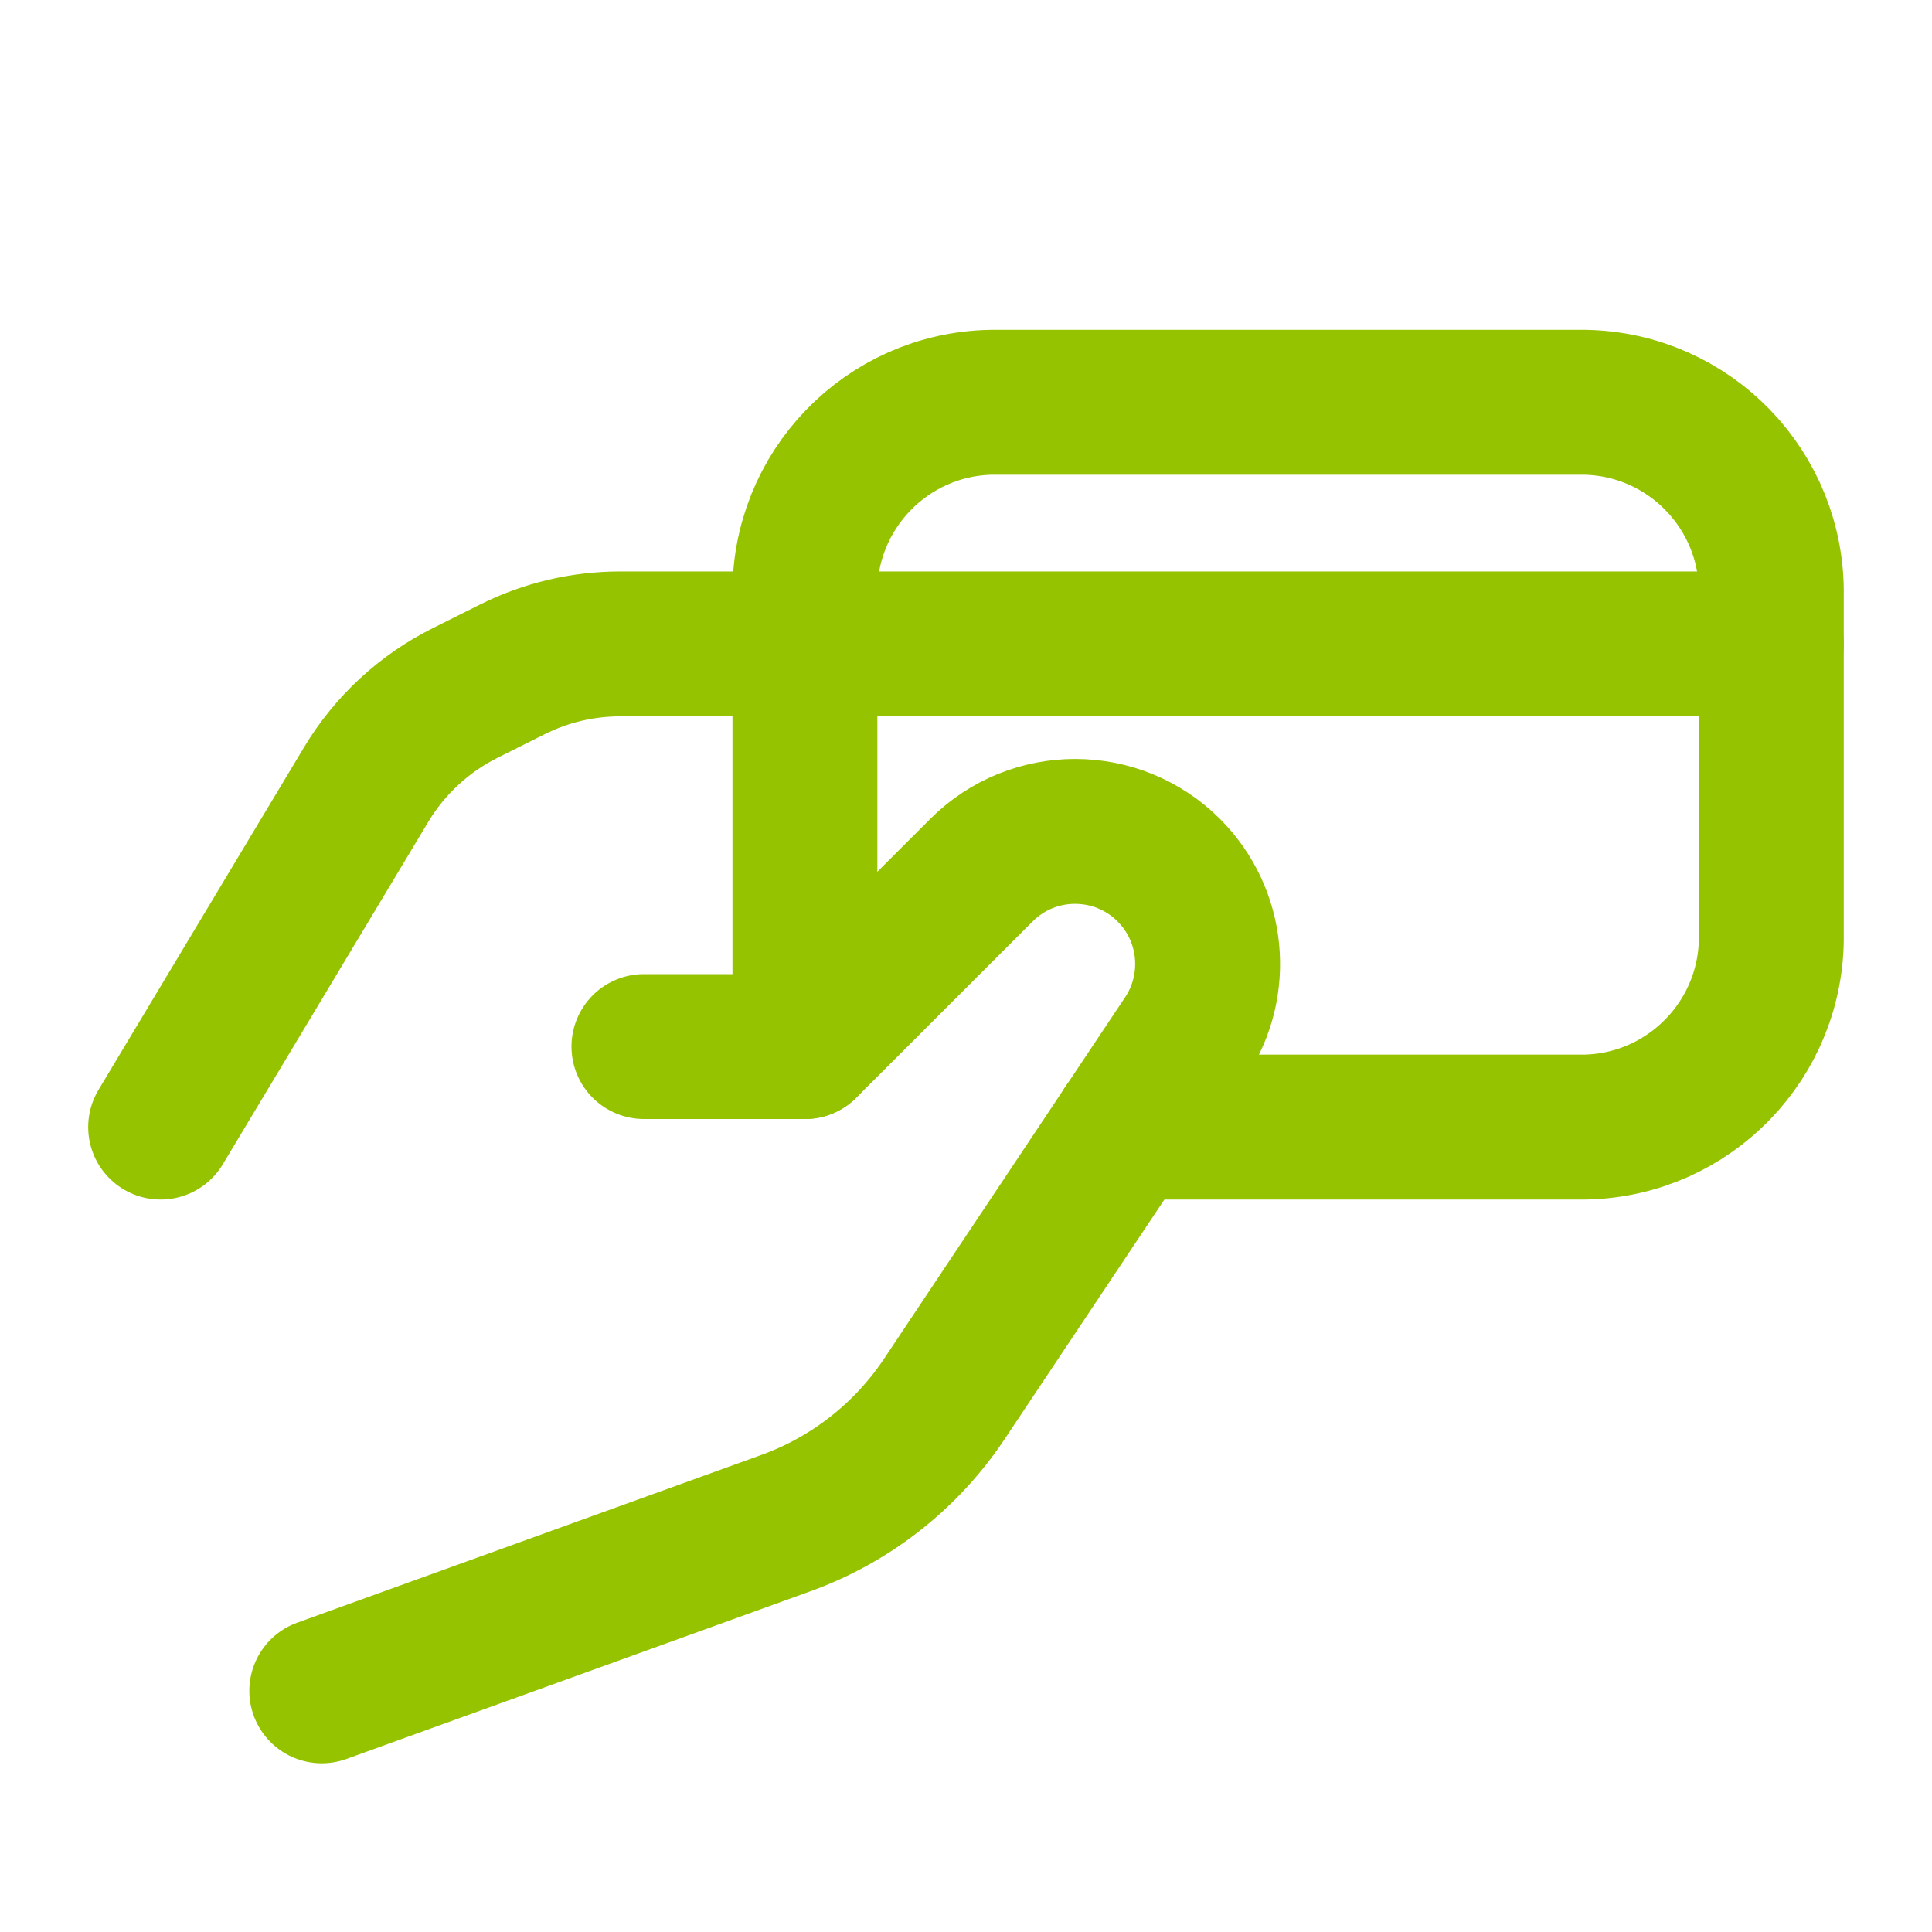
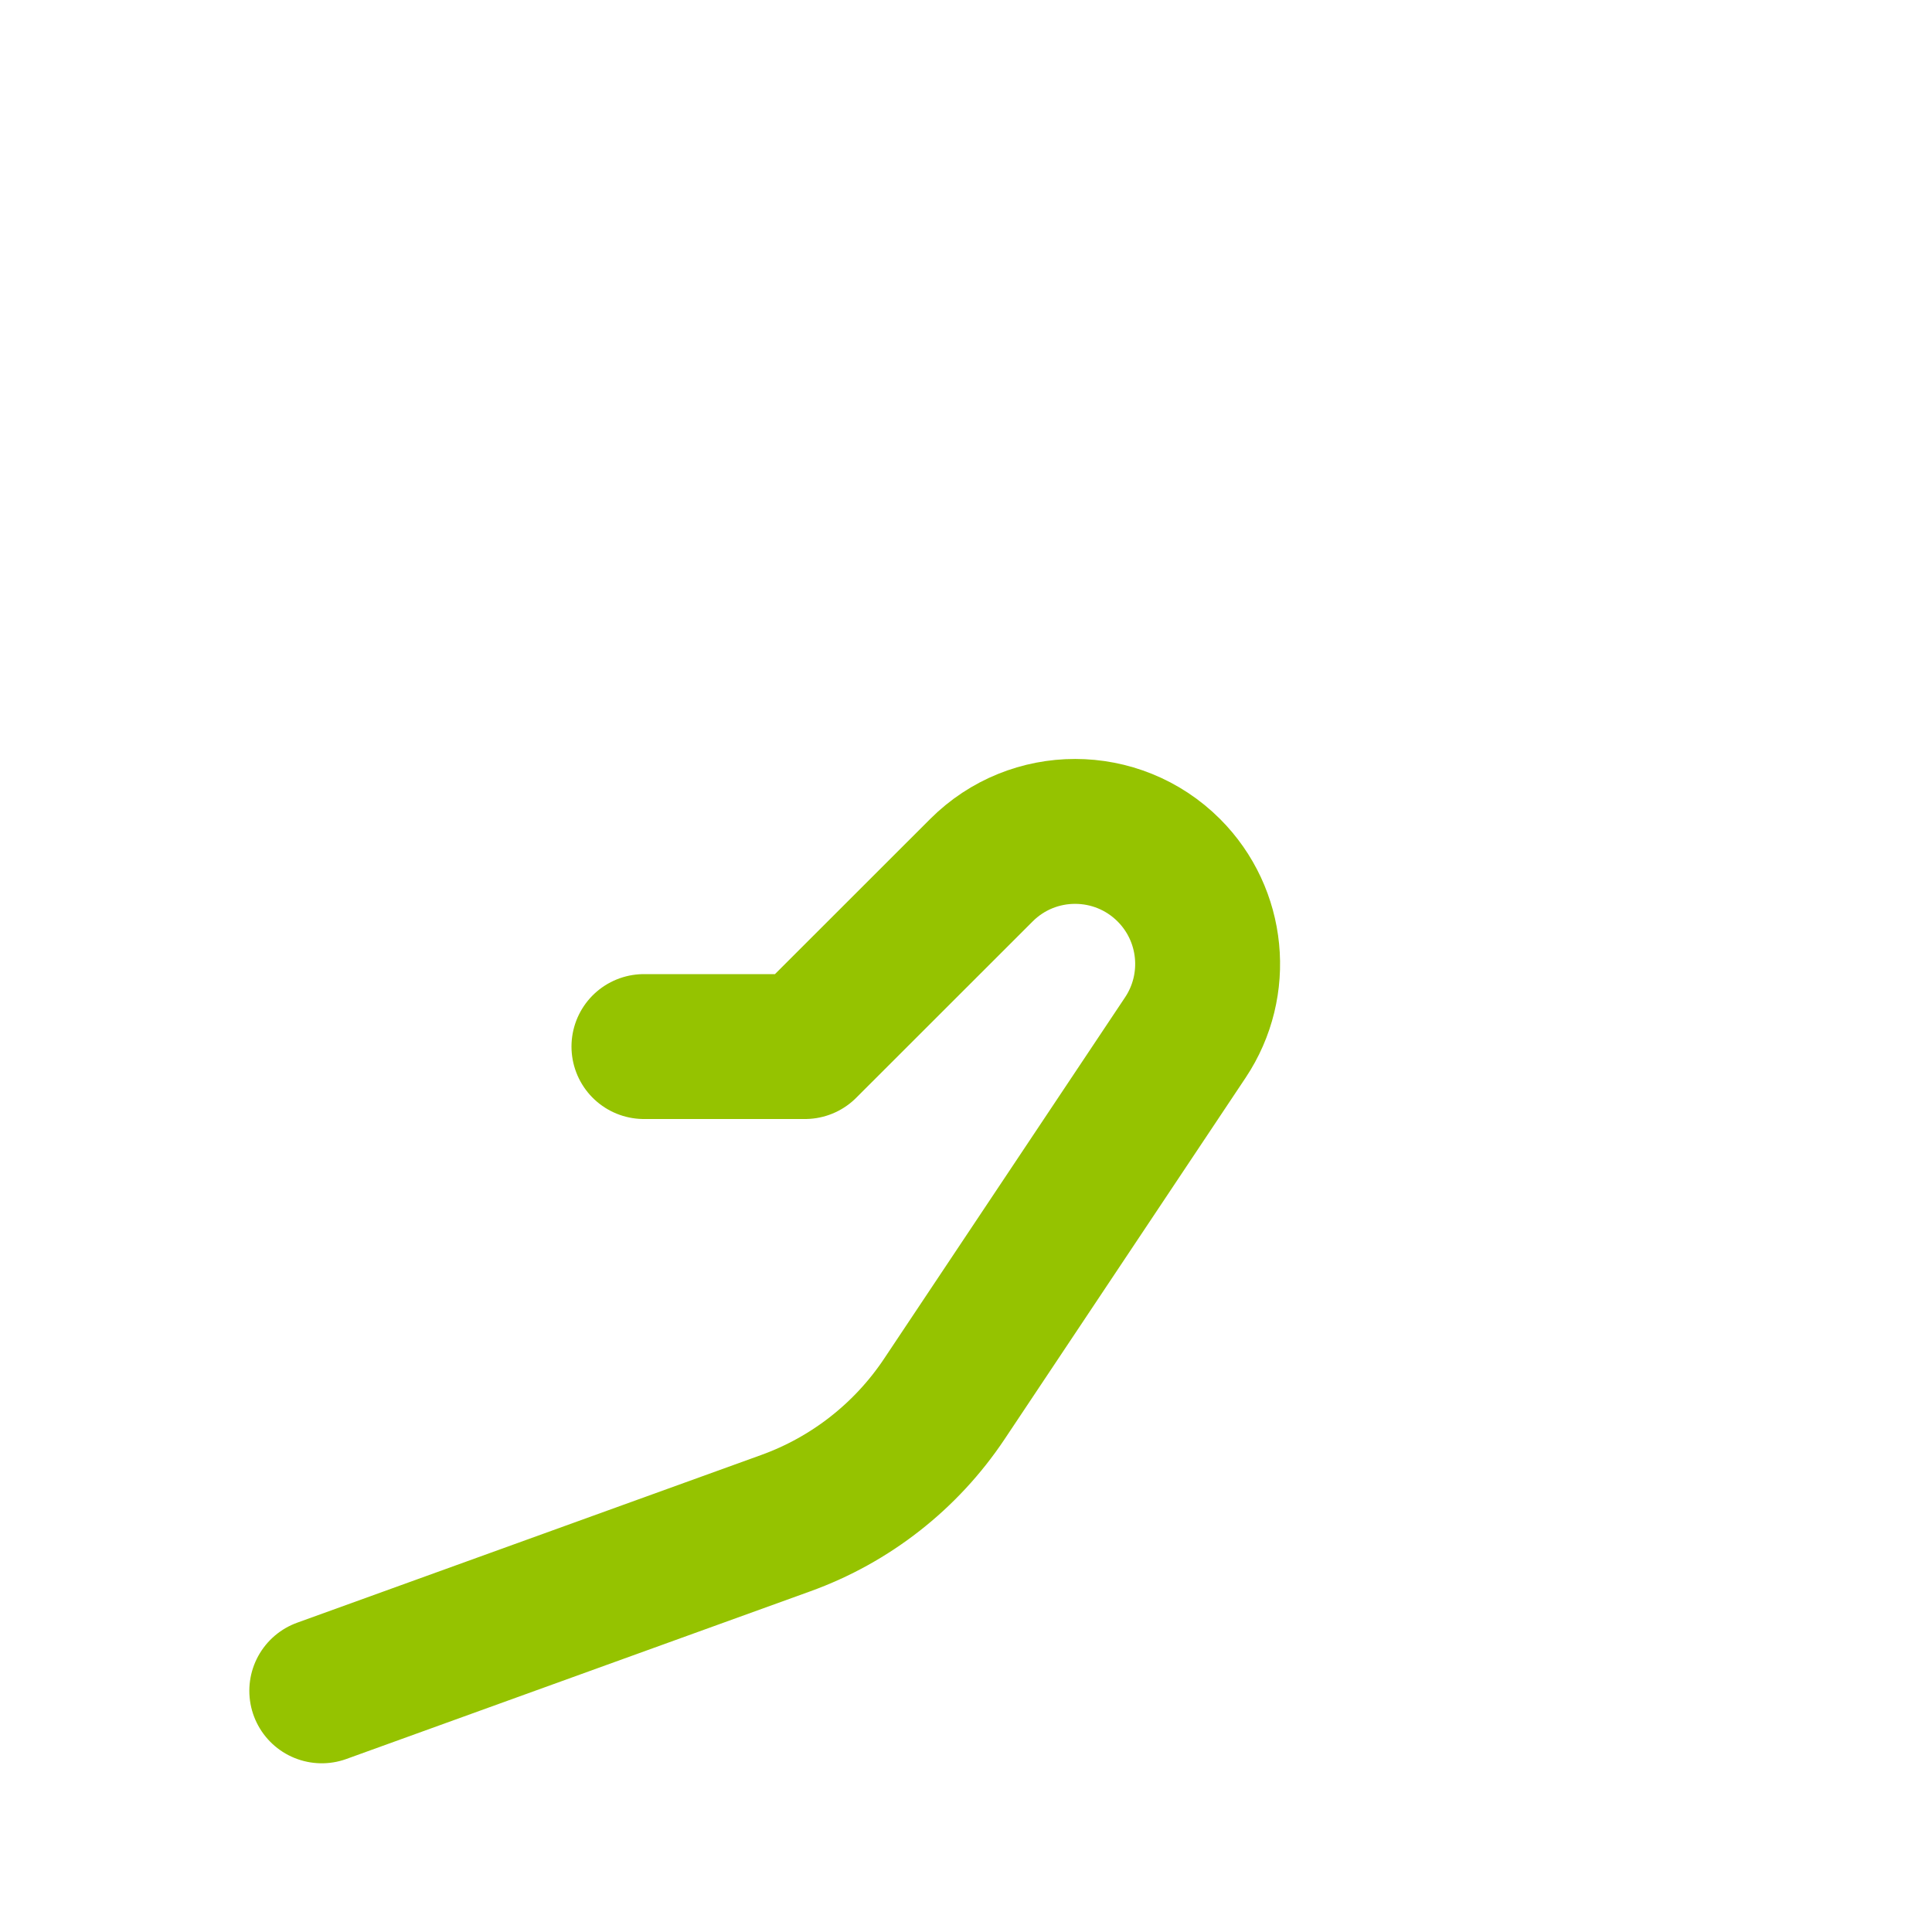
<svg xmlns="http://www.w3.org/2000/svg" width="40" height="40" viewBox="0 0 40 40" fill="none">
-   <path d="M3.326 23.335L7.579 16.247C8.068 15.431 8.78 14.772 9.631 14.347L10.607 13.859C11.301 13.511 12.067 13.331 12.844 13.331H36.673" stroke="#95C300" stroke-width="3" stroke-linecap="round" stroke-linejoin="round" />
  <path d="M6.662 35.007L16.269 31.535C17.61 31.051 18.761 30.149 19.552 28.963L24.542 21.48C25.267 20.392 25.124 18.942 24.199 18.017V18.017C23.128 16.946 21.39 16.945 20.319 18.017L16.666 21.668H13.332" stroke="#95C300" stroke-width="3" stroke-linecap="round" stroke-linejoin="round" />
-   <path d="M23.303 23.335H32.812C34.983 23.295 36.711 21.504 36.673 19.333V12.33C36.711 10.159 34.983 8.368 32.812 8.329H20.526C18.355 8.368 16.627 10.159 16.665 12.33V12.33V21.668" stroke="#95C300" stroke-width="3" stroke-linecap="round" stroke-linejoin="round" />
</svg>